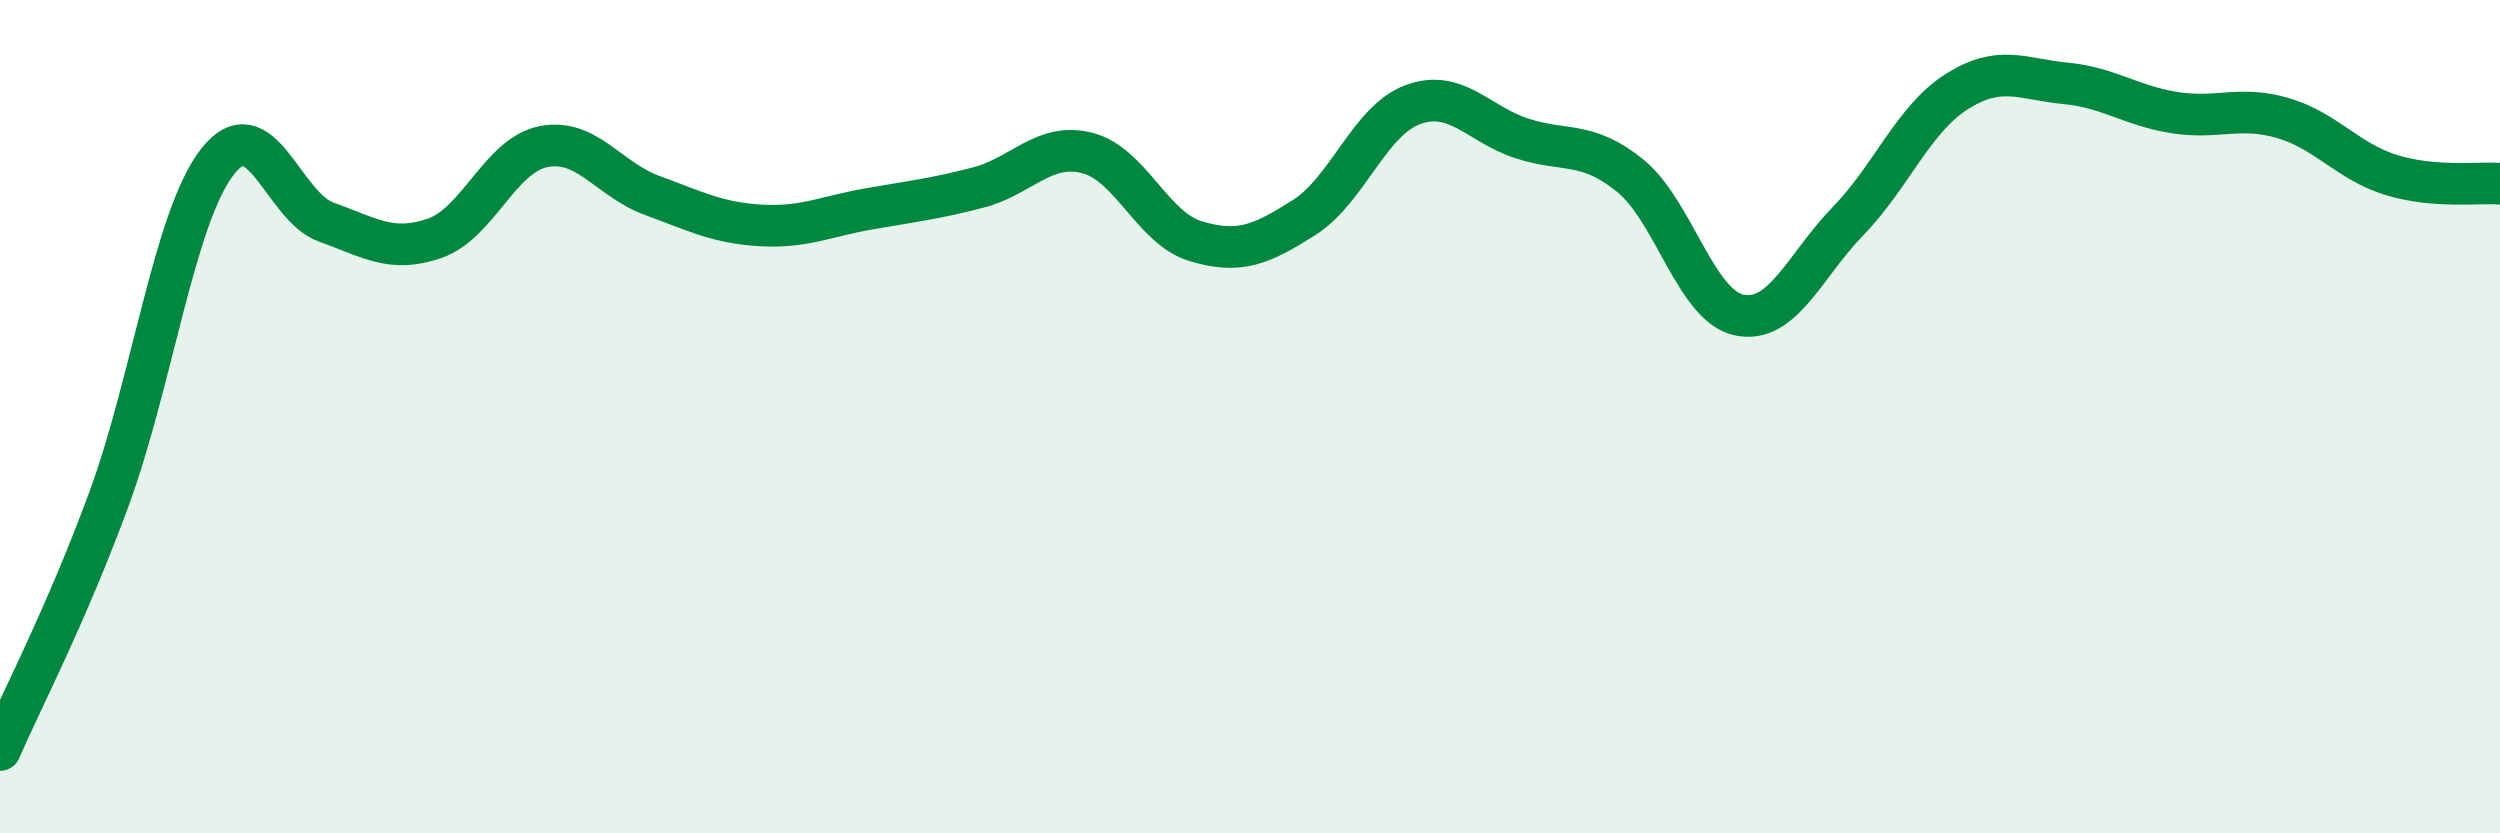
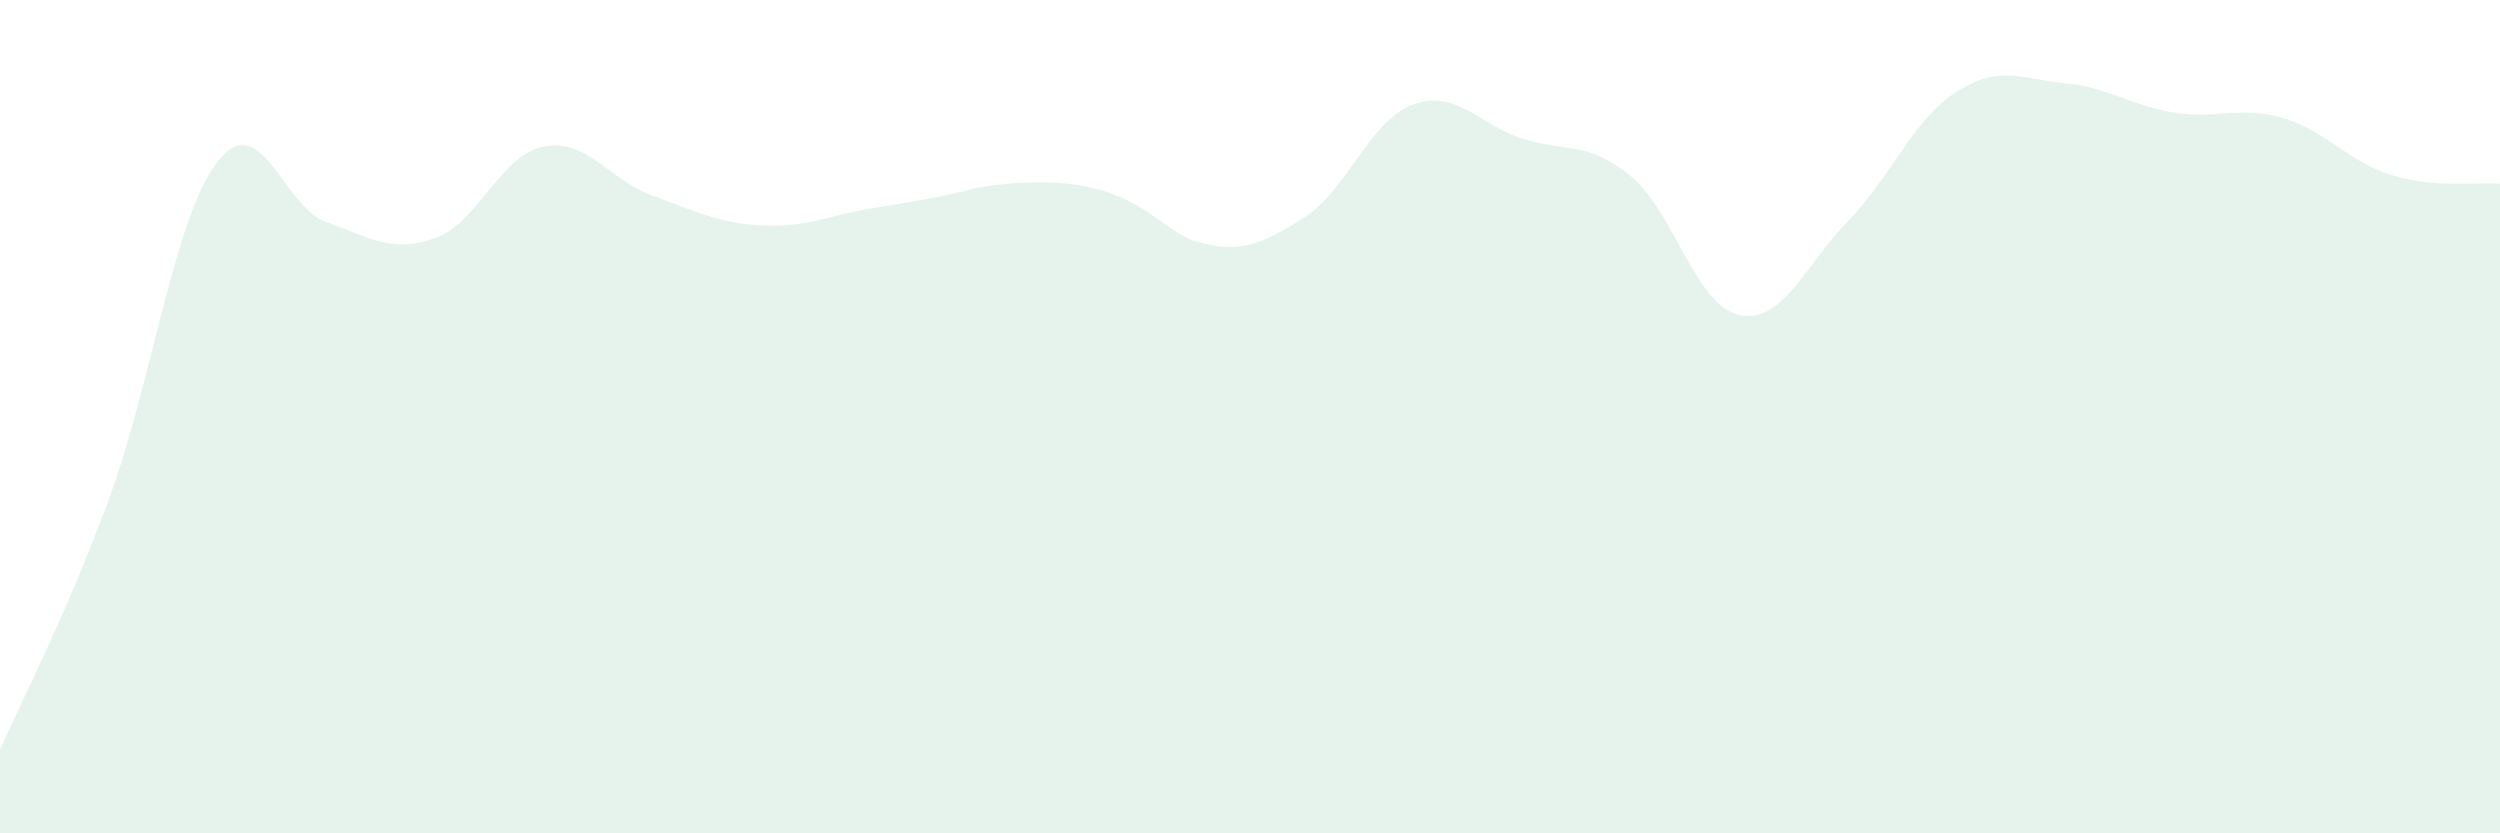
<svg xmlns="http://www.w3.org/2000/svg" width="60" height="20" viewBox="0 0 60 20">
-   <path d="M 0,18 C 0.52,16.8 1.57,14.81 2.61,11.99 C 3.65,9.17 4.18,5.21 5.22,3.88 C 6.26,2.55 6.79,4.96 7.83,5.33 C 8.87,5.7 9.39,6.08 10.43,5.72 C 11.47,5.36 12,3.73 13.04,3.52 C 14.08,3.31 14.61,4.31 15.65,4.69 C 16.69,5.07 17.22,5.35 18.26,5.41 C 19.3,5.47 19.83,5.19 20.87,5.01 C 21.91,4.83 22.44,4.77 23.48,4.5 C 24.52,4.23 25.05,3.41 26.09,3.67 C 27.13,3.93 27.66,5.48 28.7,5.79 C 29.74,6.1 30.26,5.88 31.3,5.22 C 32.34,4.56 32.87,2.89 33.91,2.51 C 34.95,2.13 35.48,2.98 36.52,3.32 C 37.56,3.66 38.09,3.37 39.13,4.22 C 40.17,5.07 40.7,7.34 41.74,7.56 C 42.78,7.78 43.31,6.38 44.35,5.31 C 45.39,4.24 45.92,2.86 46.96,2.2 C 48,1.54 48.53,1.9 49.57,2 C 50.61,2.1 51.13,2.53 52.17,2.7 C 53.21,2.87 53.74,2.53 54.78,2.83 C 55.82,3.13 56.35,3.88 57.39,4.2 C 58.43,4.52 59.48,4.37 60,4.41L60 20L0 20Z" fill="#008740" opacity="0.1" stroke-linecap="round" stroke-linejoin="round" />
-   <path d="M 0,18 C 0.52,16.8 1.57,14.81 2.61,11.99 C 3.65,9.17 4.18,5.21 5.22,3.88 C 6.26,2.55 6.79,4.96 7.83,5.33 C 8.87,5.7 9.39,6.08 10.43,5.72 C 11.47,5.36 12,3.73 13.04,3.52 C 14.08,3.31 14.61,4.31 15.65,4.69 C 16.69,5.07 17.22,5.35 18.26,5.41 C 19.3,5.47 19.83,5.19 20.87,5.01 C 21.91,4.83 22.44,4.77 23.48,4.5 C 24.52,4.23 25.05,3.41 26.09,3.67 C 27.13,3.93 27.66,5.48 28.7,5.79 C 29.74,6.1 30.26,5.88 31.3,5.22 C 32.34,4.56 32.87,2.89 33.91,2.51 C 34.95,2.13 35.48,2.98 36.52,3.32 C 37.56,3.66 38.09,3.37 39.13,4.22 C 40.17,5.07 40.7,7.34 41.74,7.56 C 42.78,7.78 43.31,6.38 44.35,5.31 C 45.39,4.24 45.92,2.86 46.96,2.2 C 48,1.54 48.53,1.9 49.57,2 C 50.61,2.1 51.13,2.53 52.17,2.7 C 53.21,2.87 53.74,2.53 54.78,2.83 C 55.82,3.13 56.35,3.88 57.39,4.2 C 58.43,4.52 59.48,4.37 60,4.41" stroke="#008740" stroke-width="1" fill="none" stroke-linecap="round" stroke-linejoin="round" />
+   <path d="M 0,18 C 0.52,16.8 1.57,14.81 2.61,11.99 C 3.65,9.17 4.18,5.21 5.22,3.88 C 6.26,2.55 6.79,4.96 7.83,5.33 C 8.87,5.7 9.39,6.08 10.43,5.72 C 11.47,5.36 12,3.73 13.04,3.52 C 14.08,3.31 14.61,4.31 15.65,4.69 C 16.69,5.07 17.22,5.35 18.26,5.41 C 19.3,5.47 19.83,5.19 20.87,5.01 C 21.91,4.83 22.44,4.77 23.48,4.5 C 27.13,3.93 27.66,5.48 28.7,5.79 C 29.74,6.1 30.26,5.88 31.3,5.22 C 32.34,4.56 32.87,2.89 33.91,2.51 C 34.95,2.13 35.48,2.98 36.52,3.32 C 37.56,3.66 38.09,3.37 39.13,4.22 C 40.17,5.07 40.7,7.34 41.74,7.56 C 42.78,7.78 43.31,6.38 44.35,5.31 C 45.39,4.24 45.92,2.86 46.96,2.2 C 48,1.54 48.53,1.9 49.57,2 C 50.61,2.1 51.13,2.53 52.17,2.7 C 53.21,2.87 53.74,2.53 54.78,2.83 C 55.82,3.13 56.35,3.88 57.39,4.2 C 58.43,4.52 59.48,4.37 60,4.41L60 20L0 20Z" fill="#008740" opacity="0.1" stroke-linecap="round" stroke-linejoin="round" />
</svg>